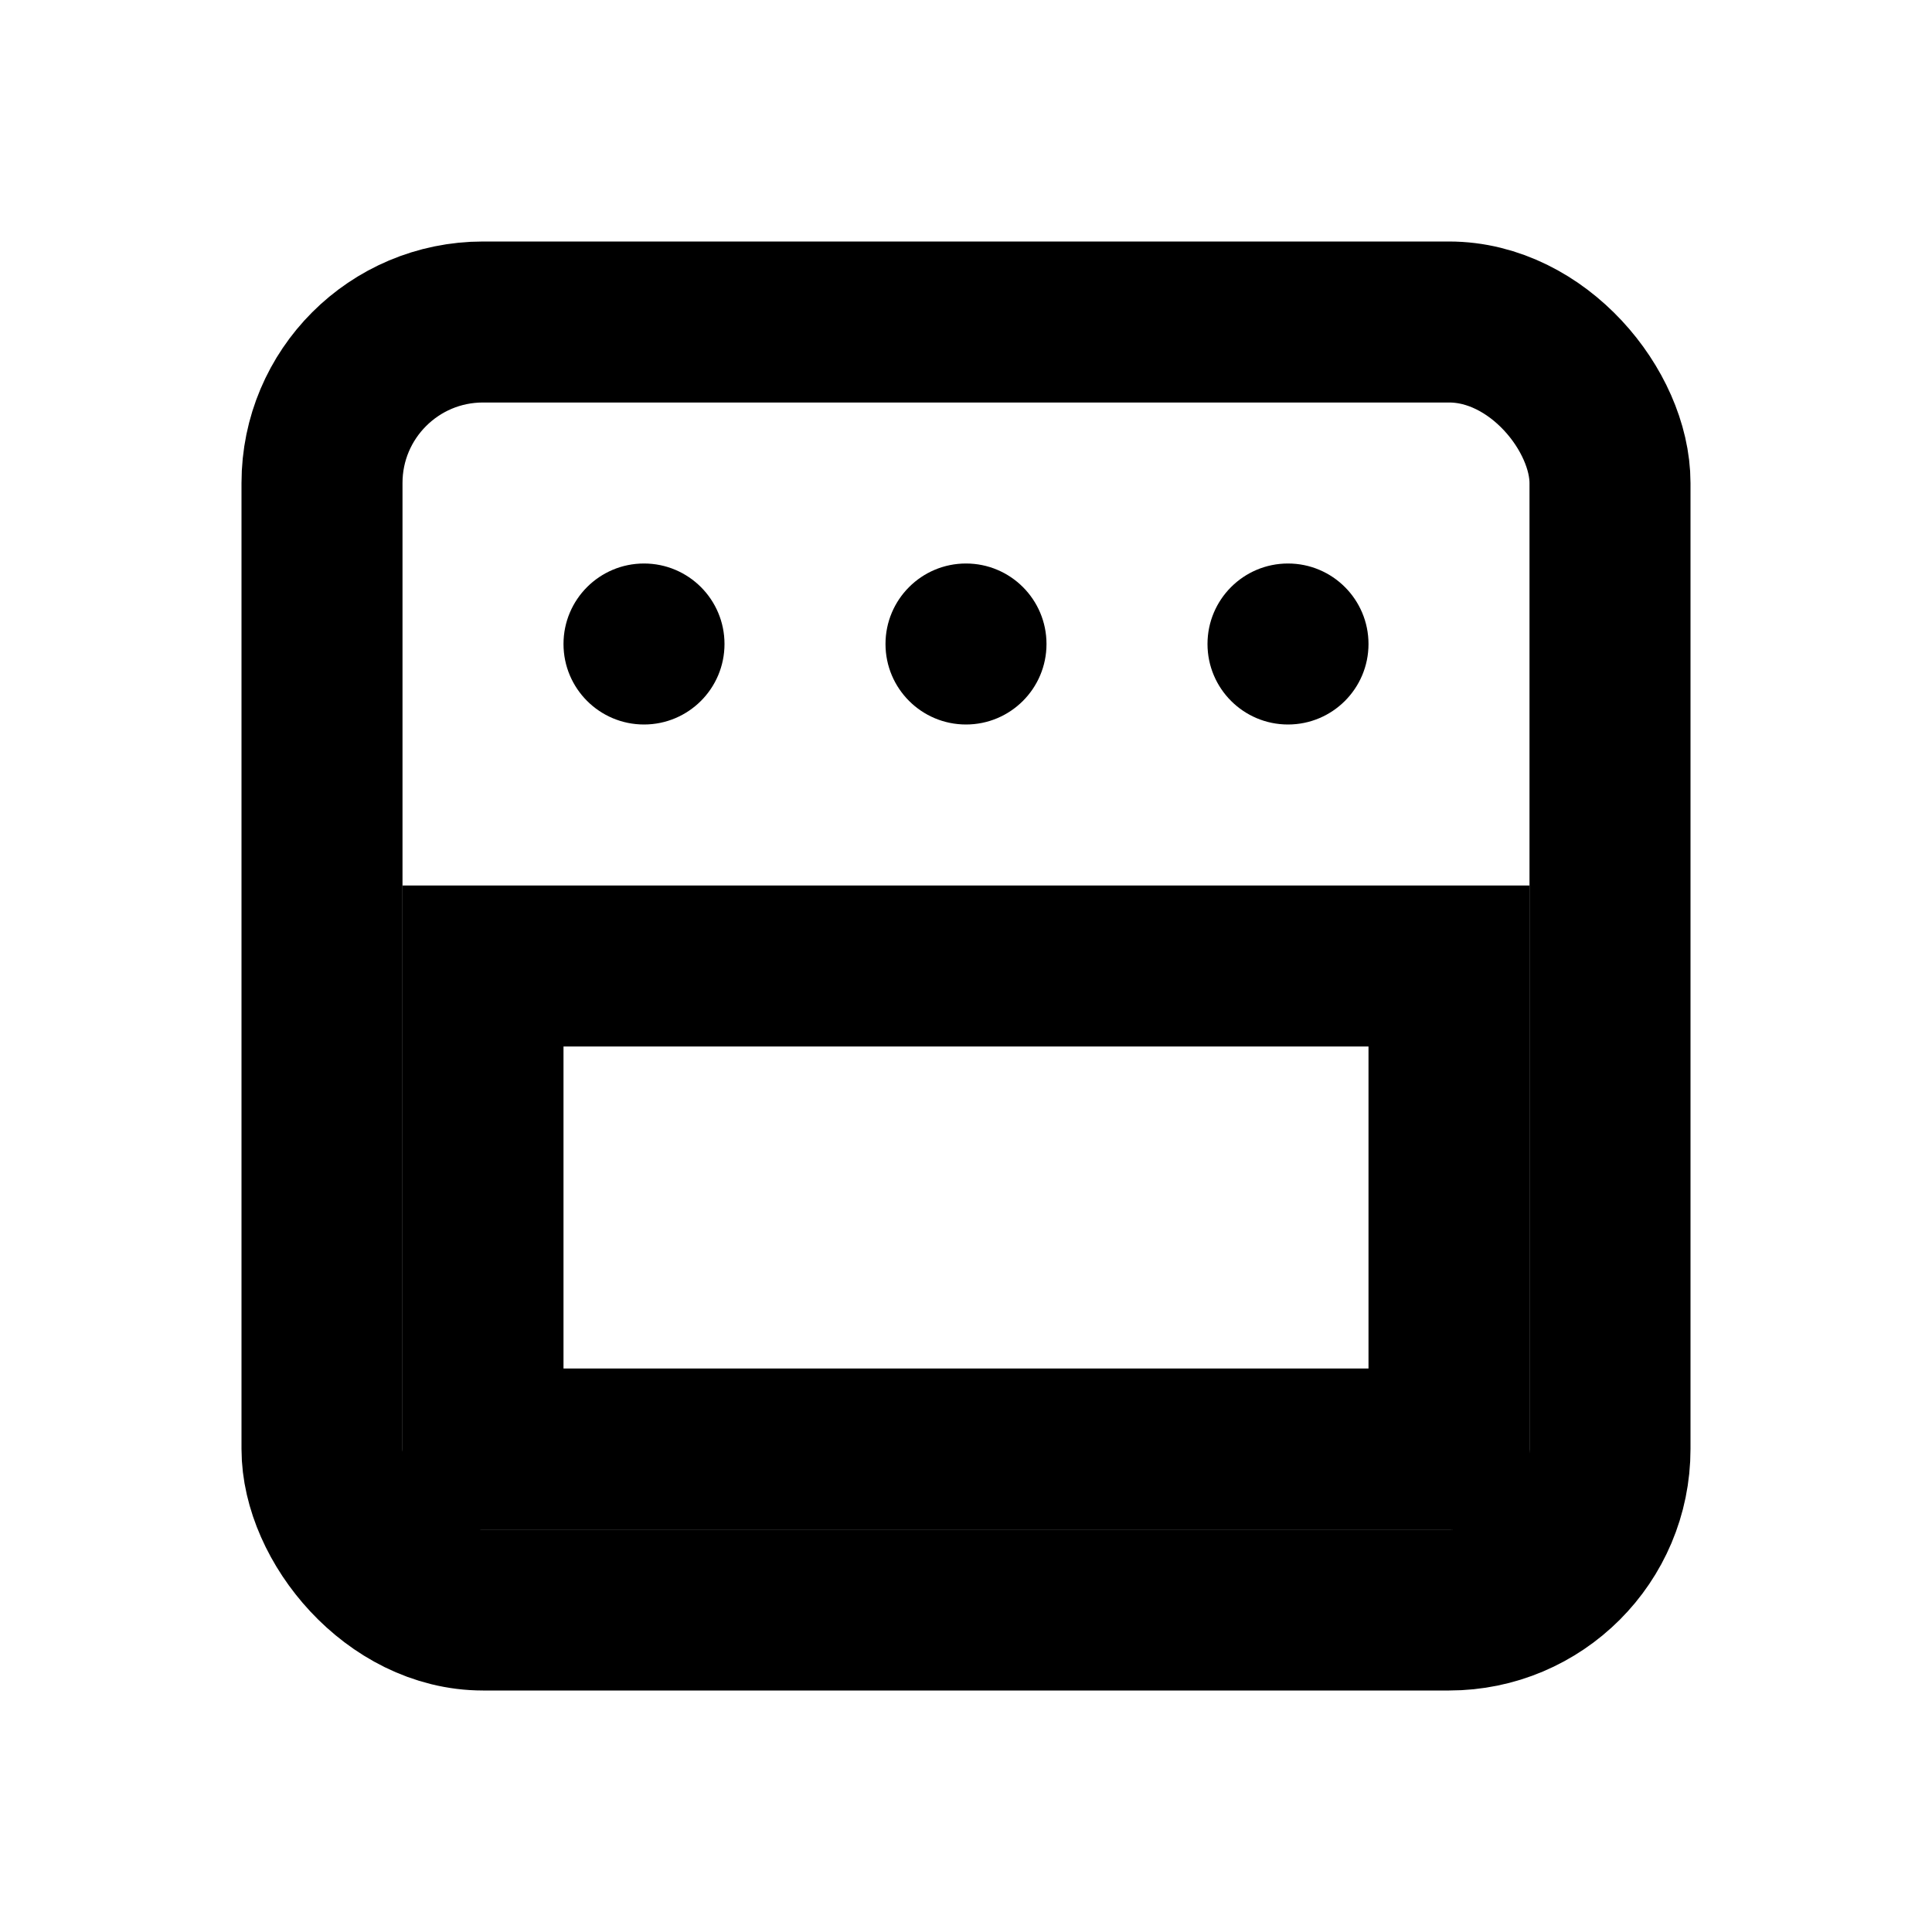
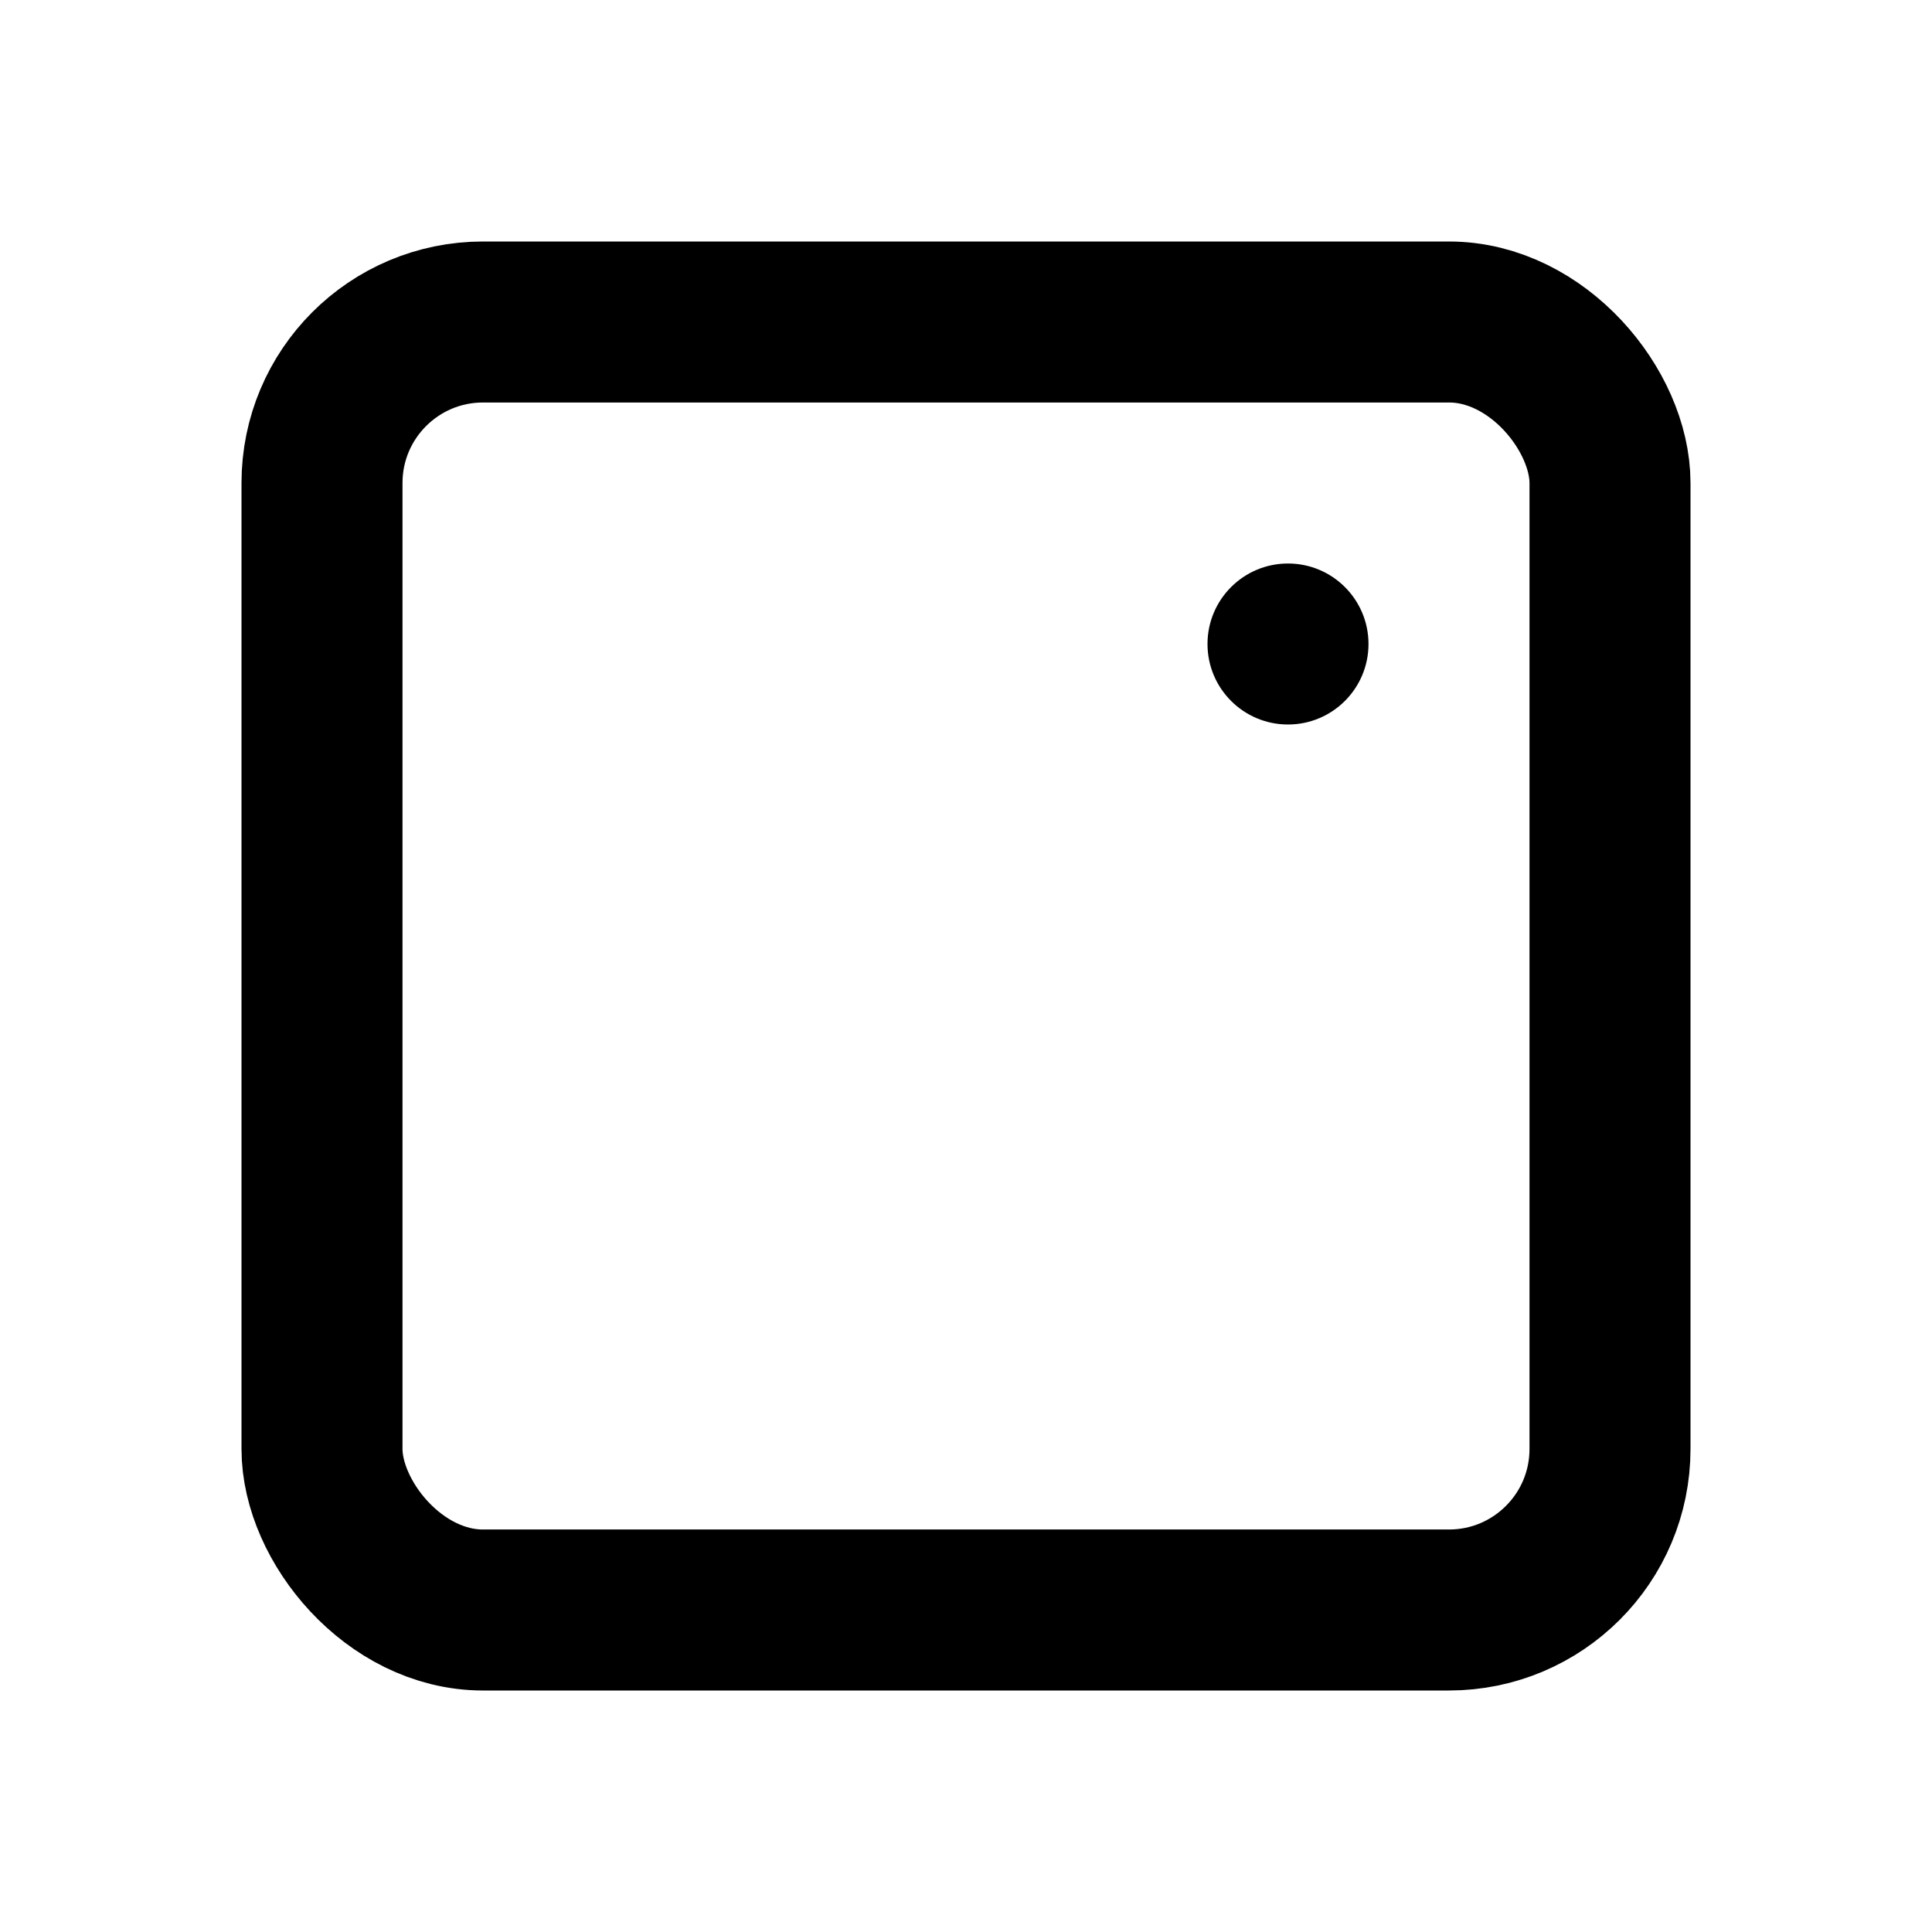
<svg xmlns="http://www.w3.org/2000/svg" viewBox="0 0 24 24">
  <rect x="4" y="4" width="16" height="16" rx="2" ry="2" fill="none" stroke="black" stroke-width="2" />
-   <circle cx="8" cy="8" r="1" fill="black" />
-   <circle cx="12" cy="8" r="1" fill="black" />
  <circle cx="16" cy="8" r="1" fill="black" />
-   <rect x="6" y="12" width="12" height="6" fill="none" stroke="black" stroke-width="2" />
</svg>